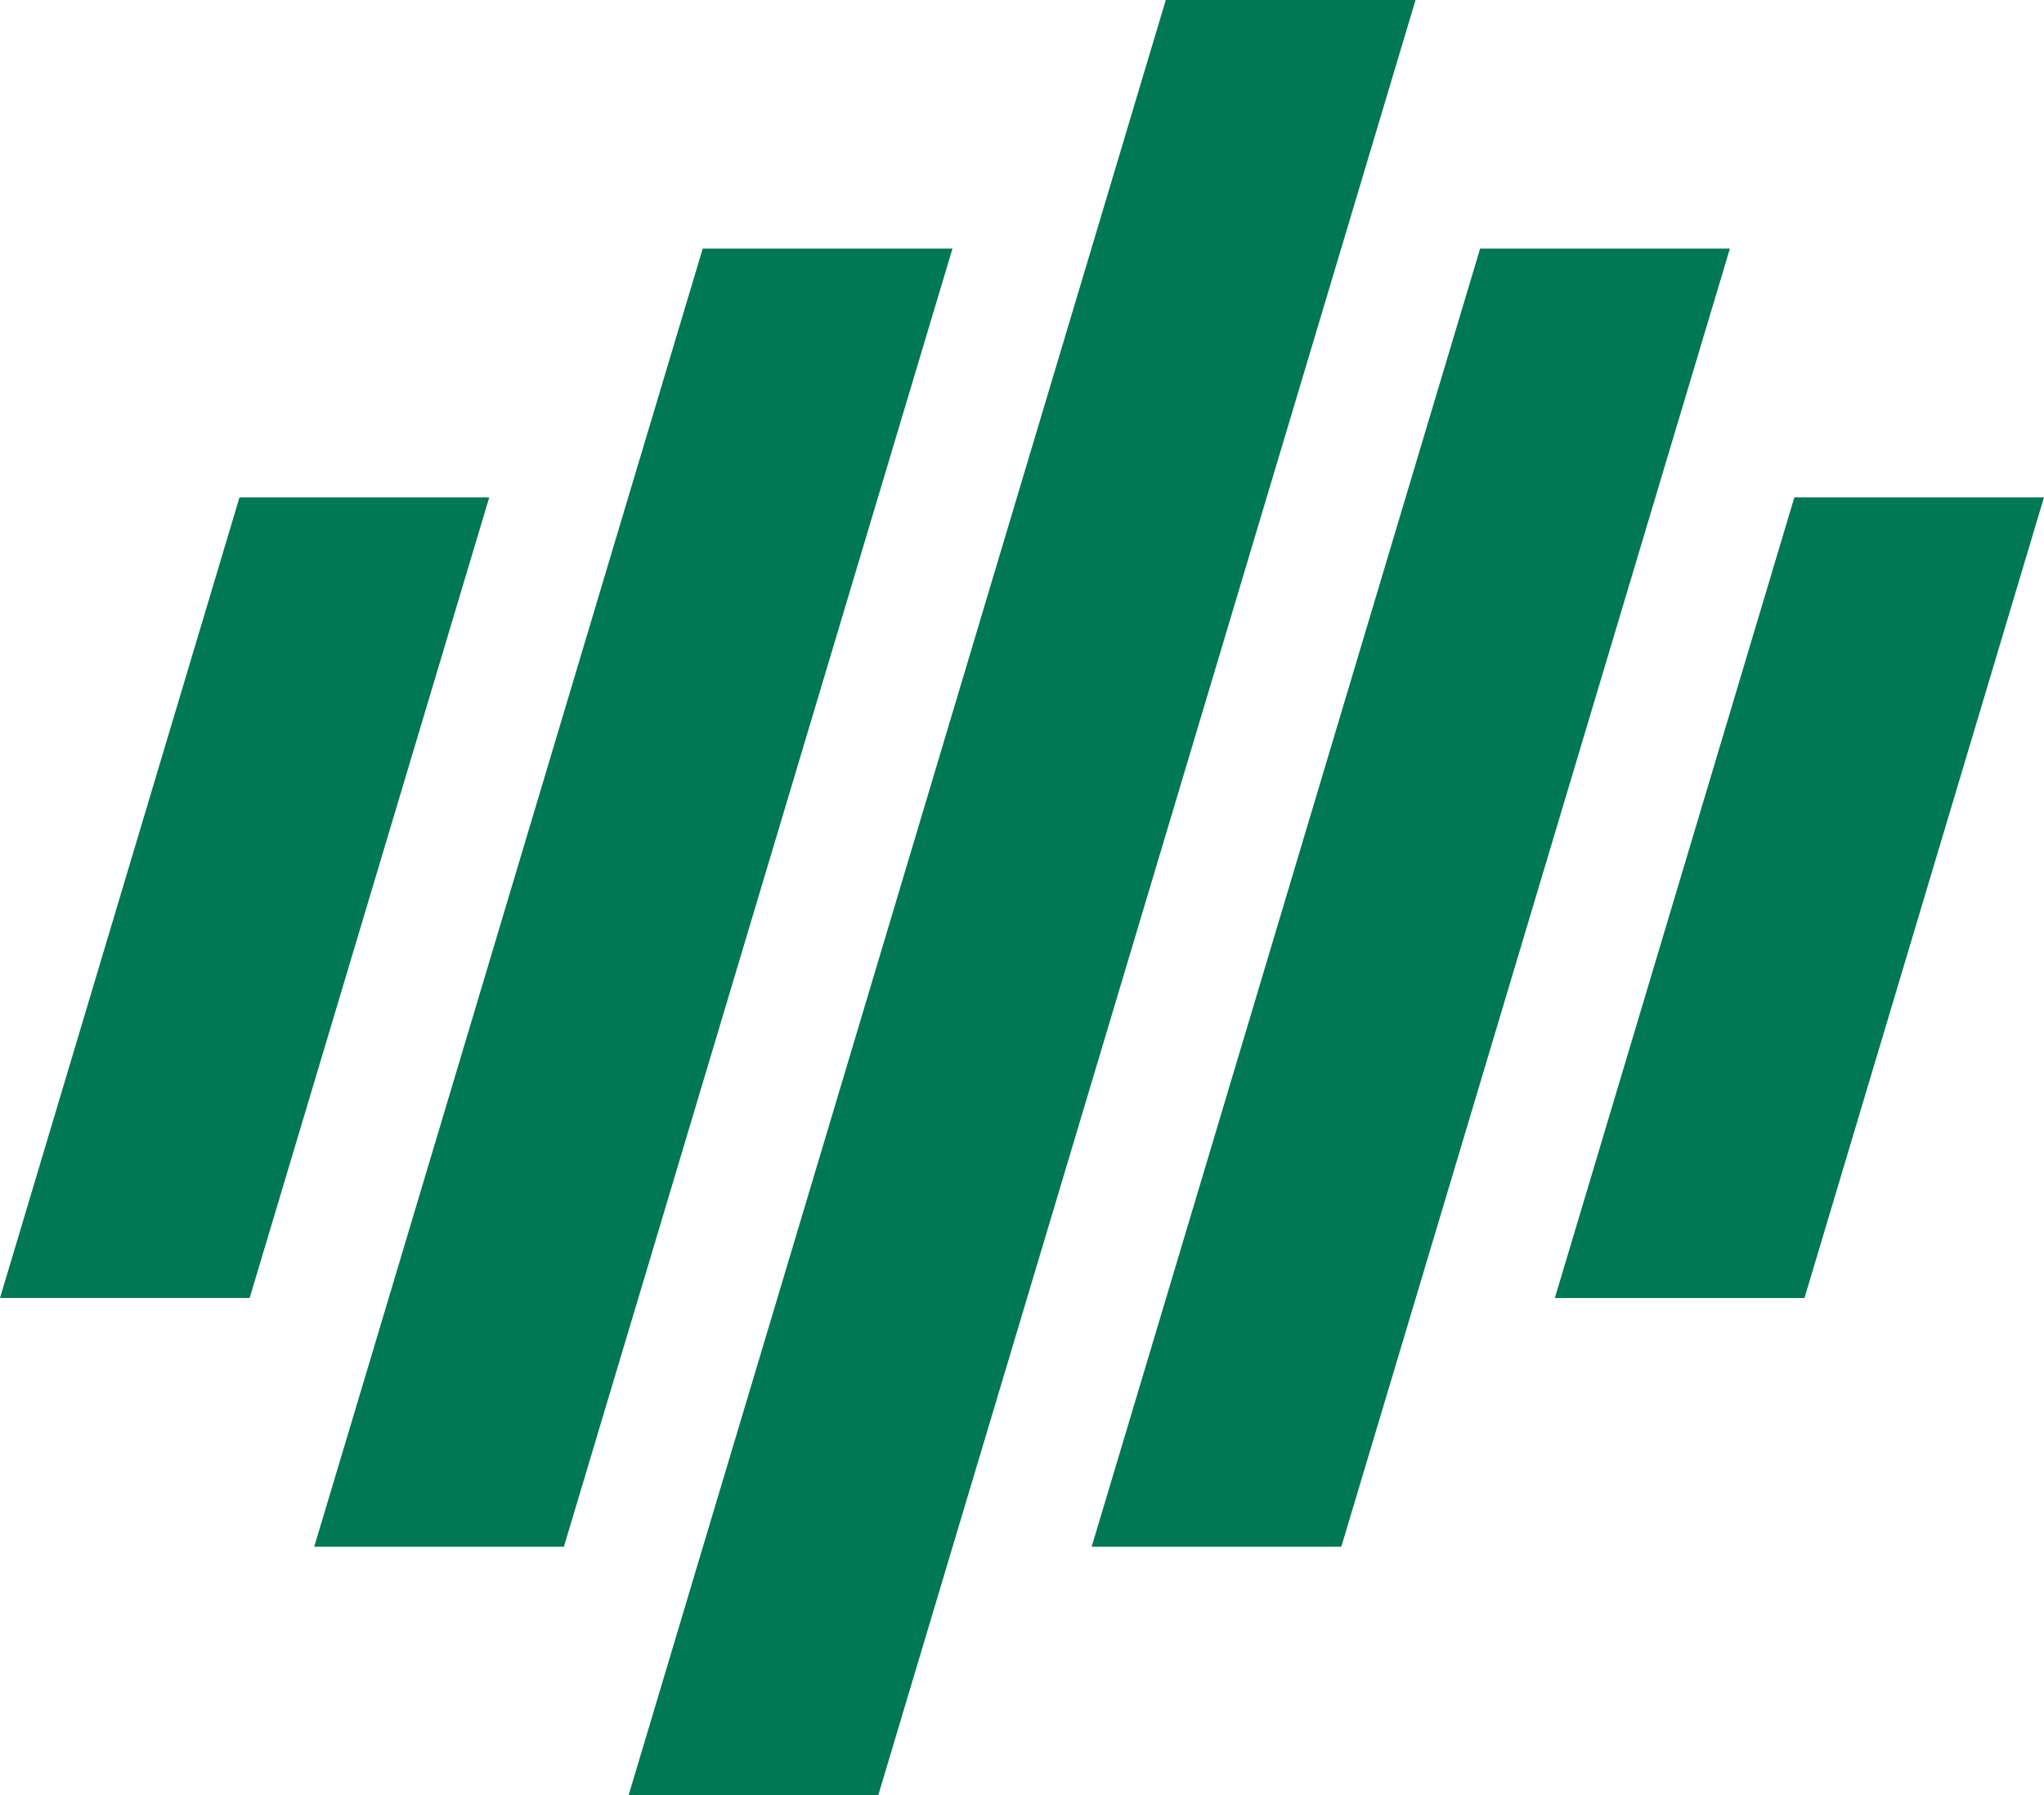
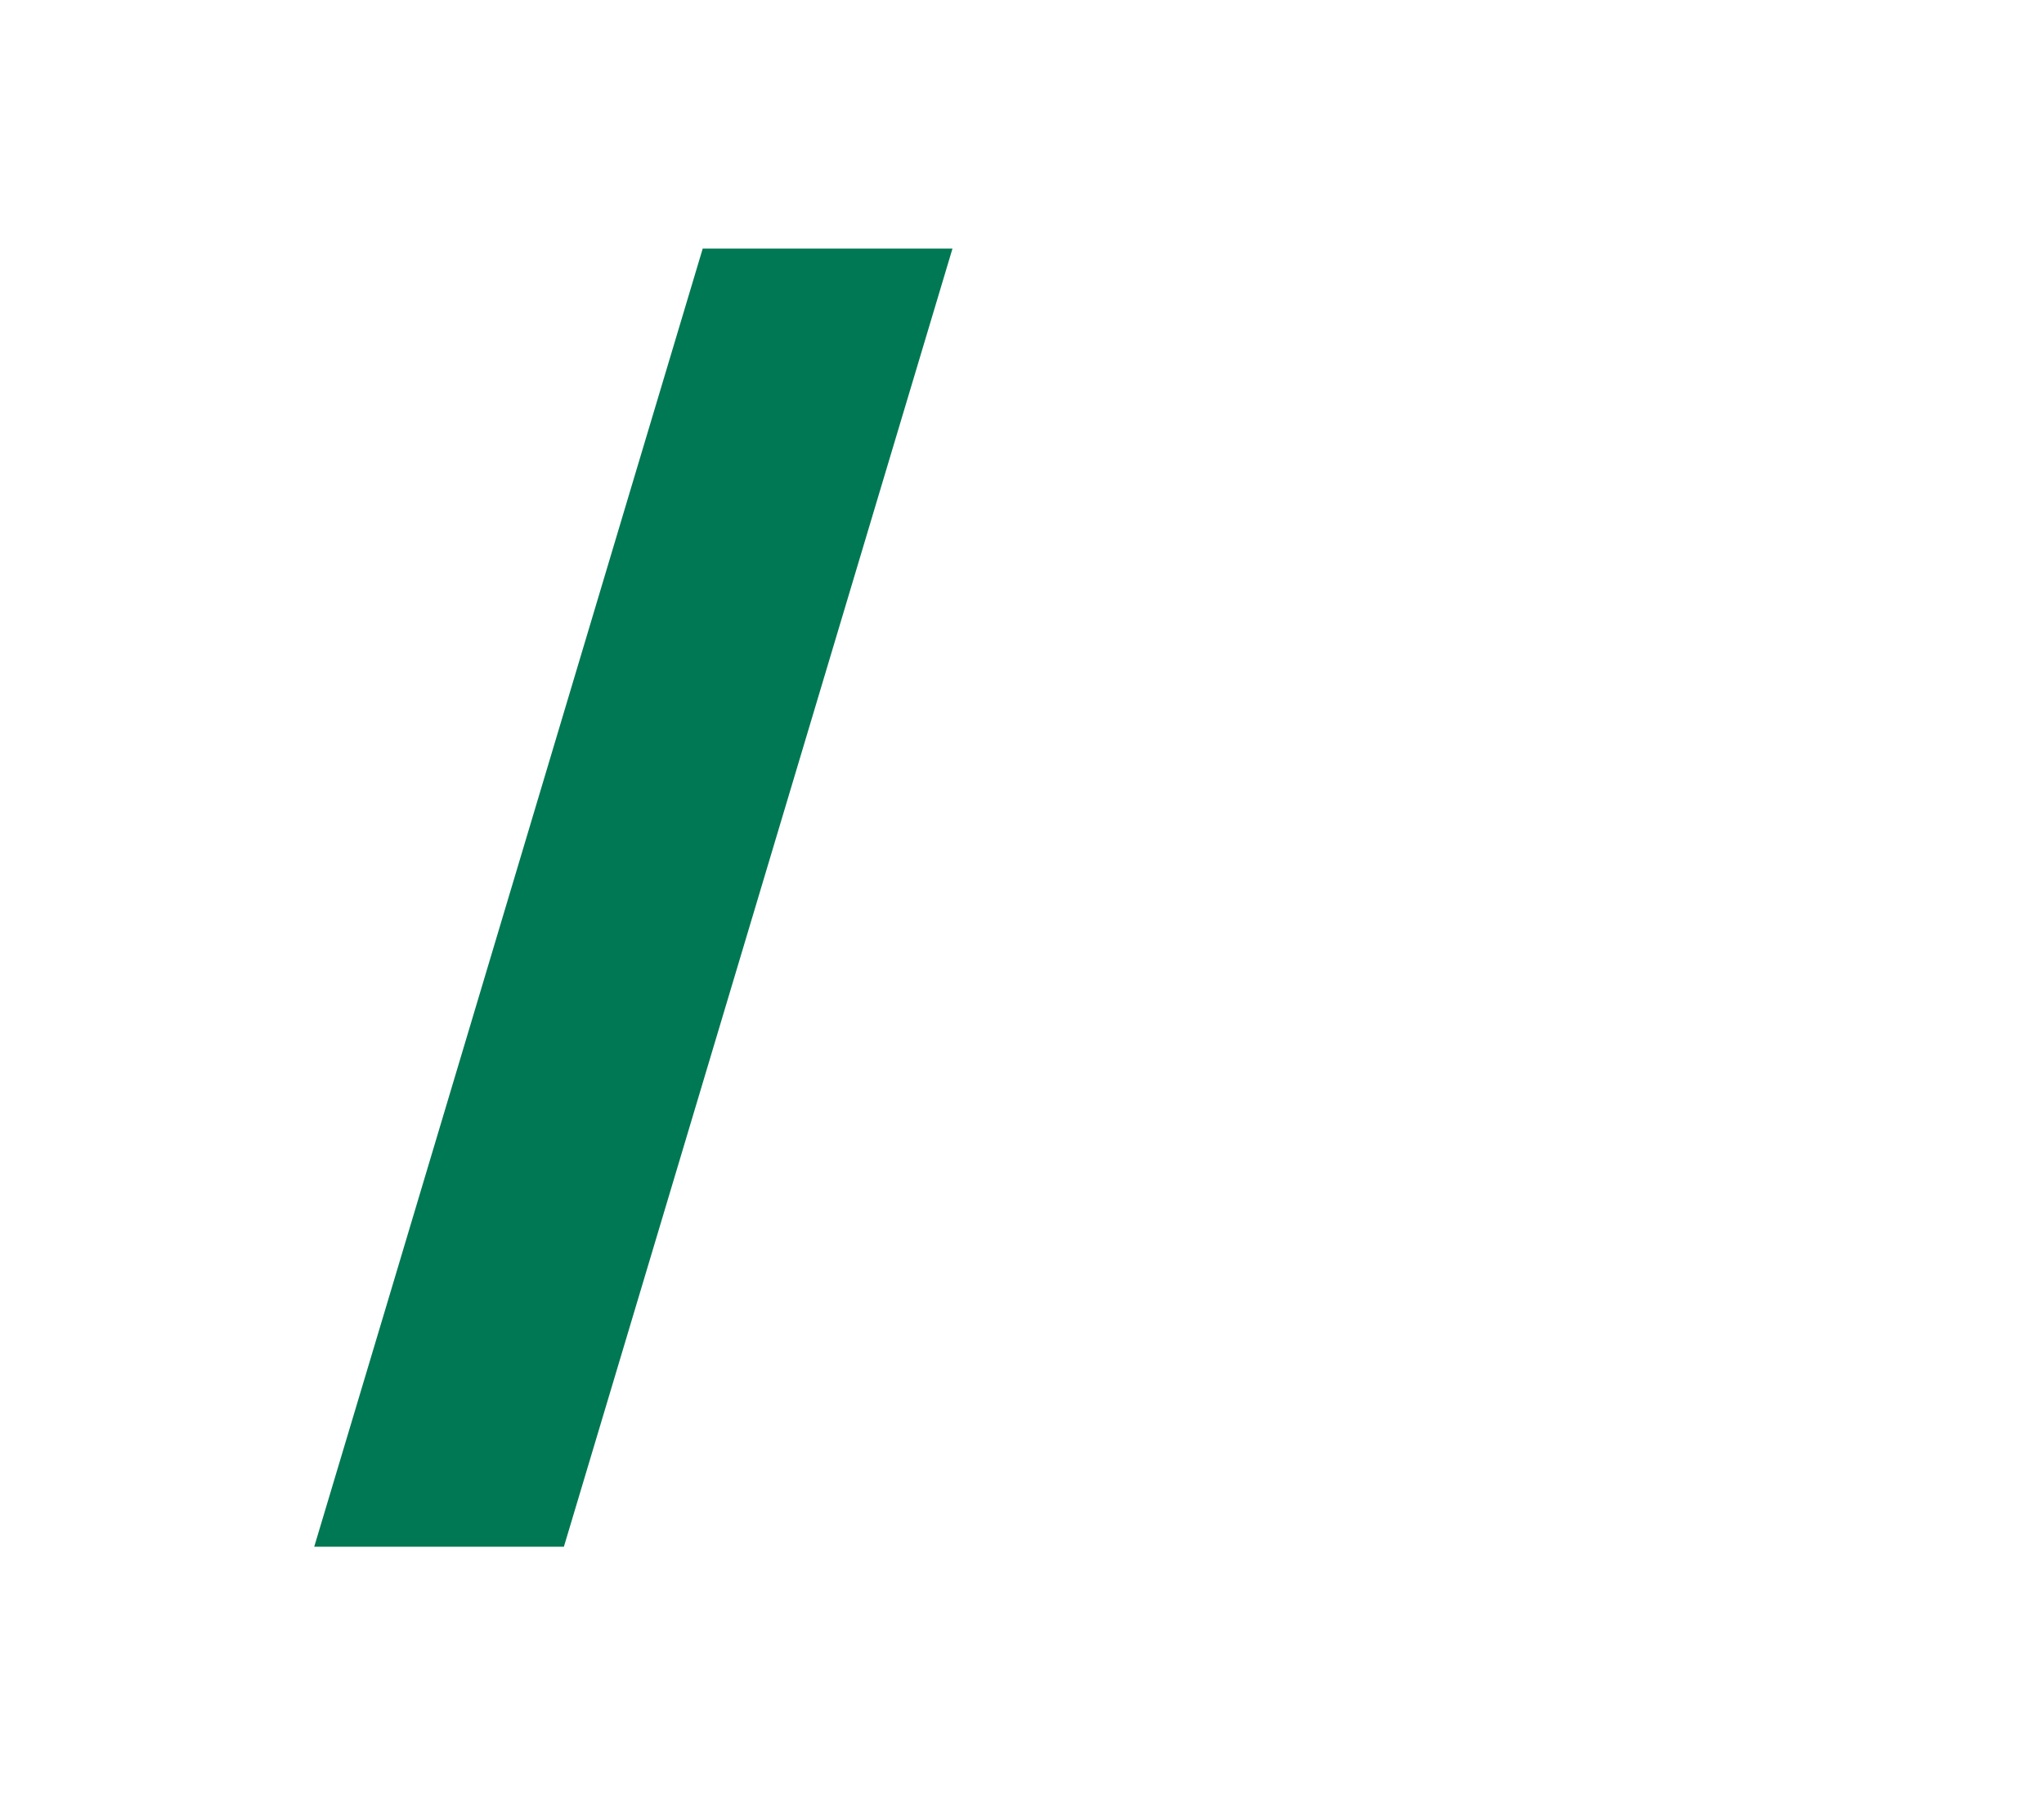
<svg xmlns="http://www.w3.org/2000/svg" id="Layer_2" viewBox="0 0 81.951 72">
  <g id="Components">
    <g id="e9d47563-8403-44f1-8909-007f2c7764d2_1">
-       <path d="m71.942,19.946l-9.603,32.109h10.009l9.602-32.109h-10.009Z" style="fill:#007853; stroke-width:0px;" />
-       <path d="m9.602,19.946L0,52.054h10.009l9.607-32.109h-10.014Z" style="fill:#007853; stroke-width:0px;" />
-       <polygon points="56.754 0 53.772 9.97 50.786 19.946 41.179 52.054 38.193 62.03 35.211 72 25.202 72 28.183 62.03 31.17 52.054 40.772 19.946 43.758 9.97 46.74 0 56.754 0" style="fill:#007853; stroke-width:0px;" />
      <polygon points="38.188 9.97 35.201 19.946 25.594 52.054 22.608 62.03 12.598 62.03 15.585 52.054 25.187 19.946 28.174 9.97 38.188 9.97" style="fill:#007853; stroke-width:0px;" />
-       <polygon points="69.357 9.97 66.371 19.946 56.764 52.054 53.777 62.03 43.768 62.03 46.754 52.054 56.357 19.946 59.343 9.97 69.357 9.97" style="fill:#007853; stroke-width:0px;" />
    </g>
  </g>
</svg>